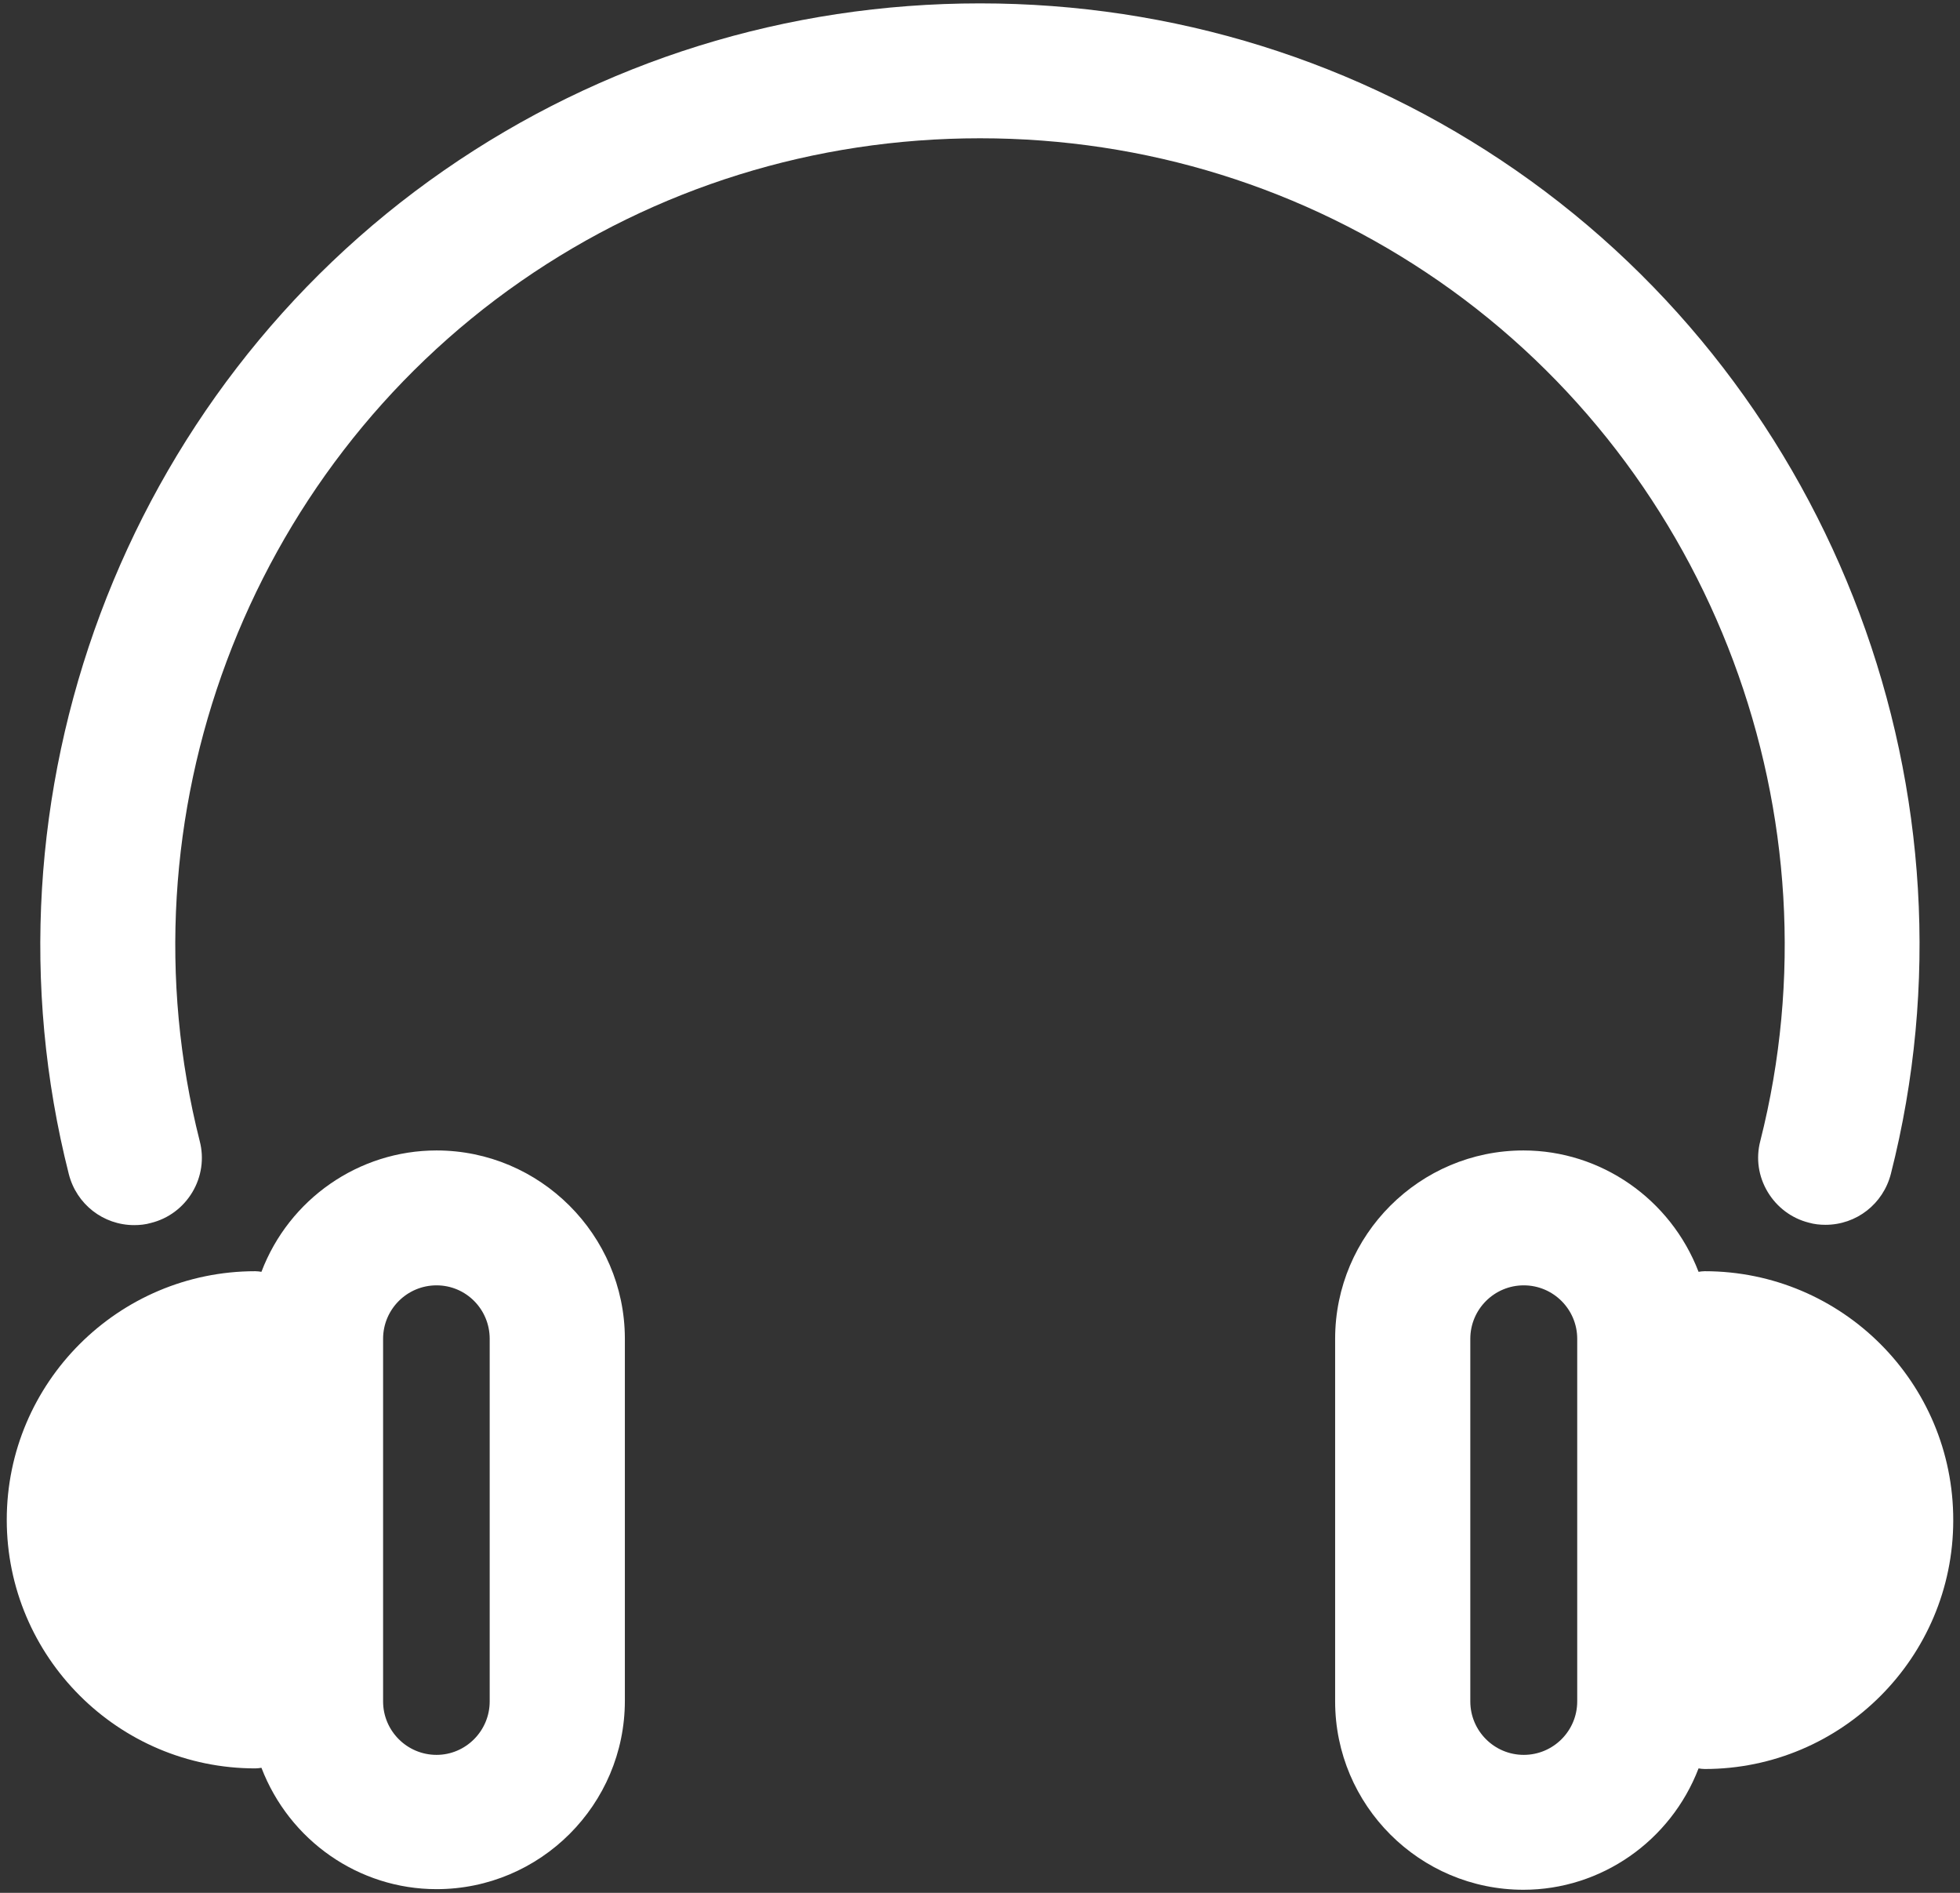
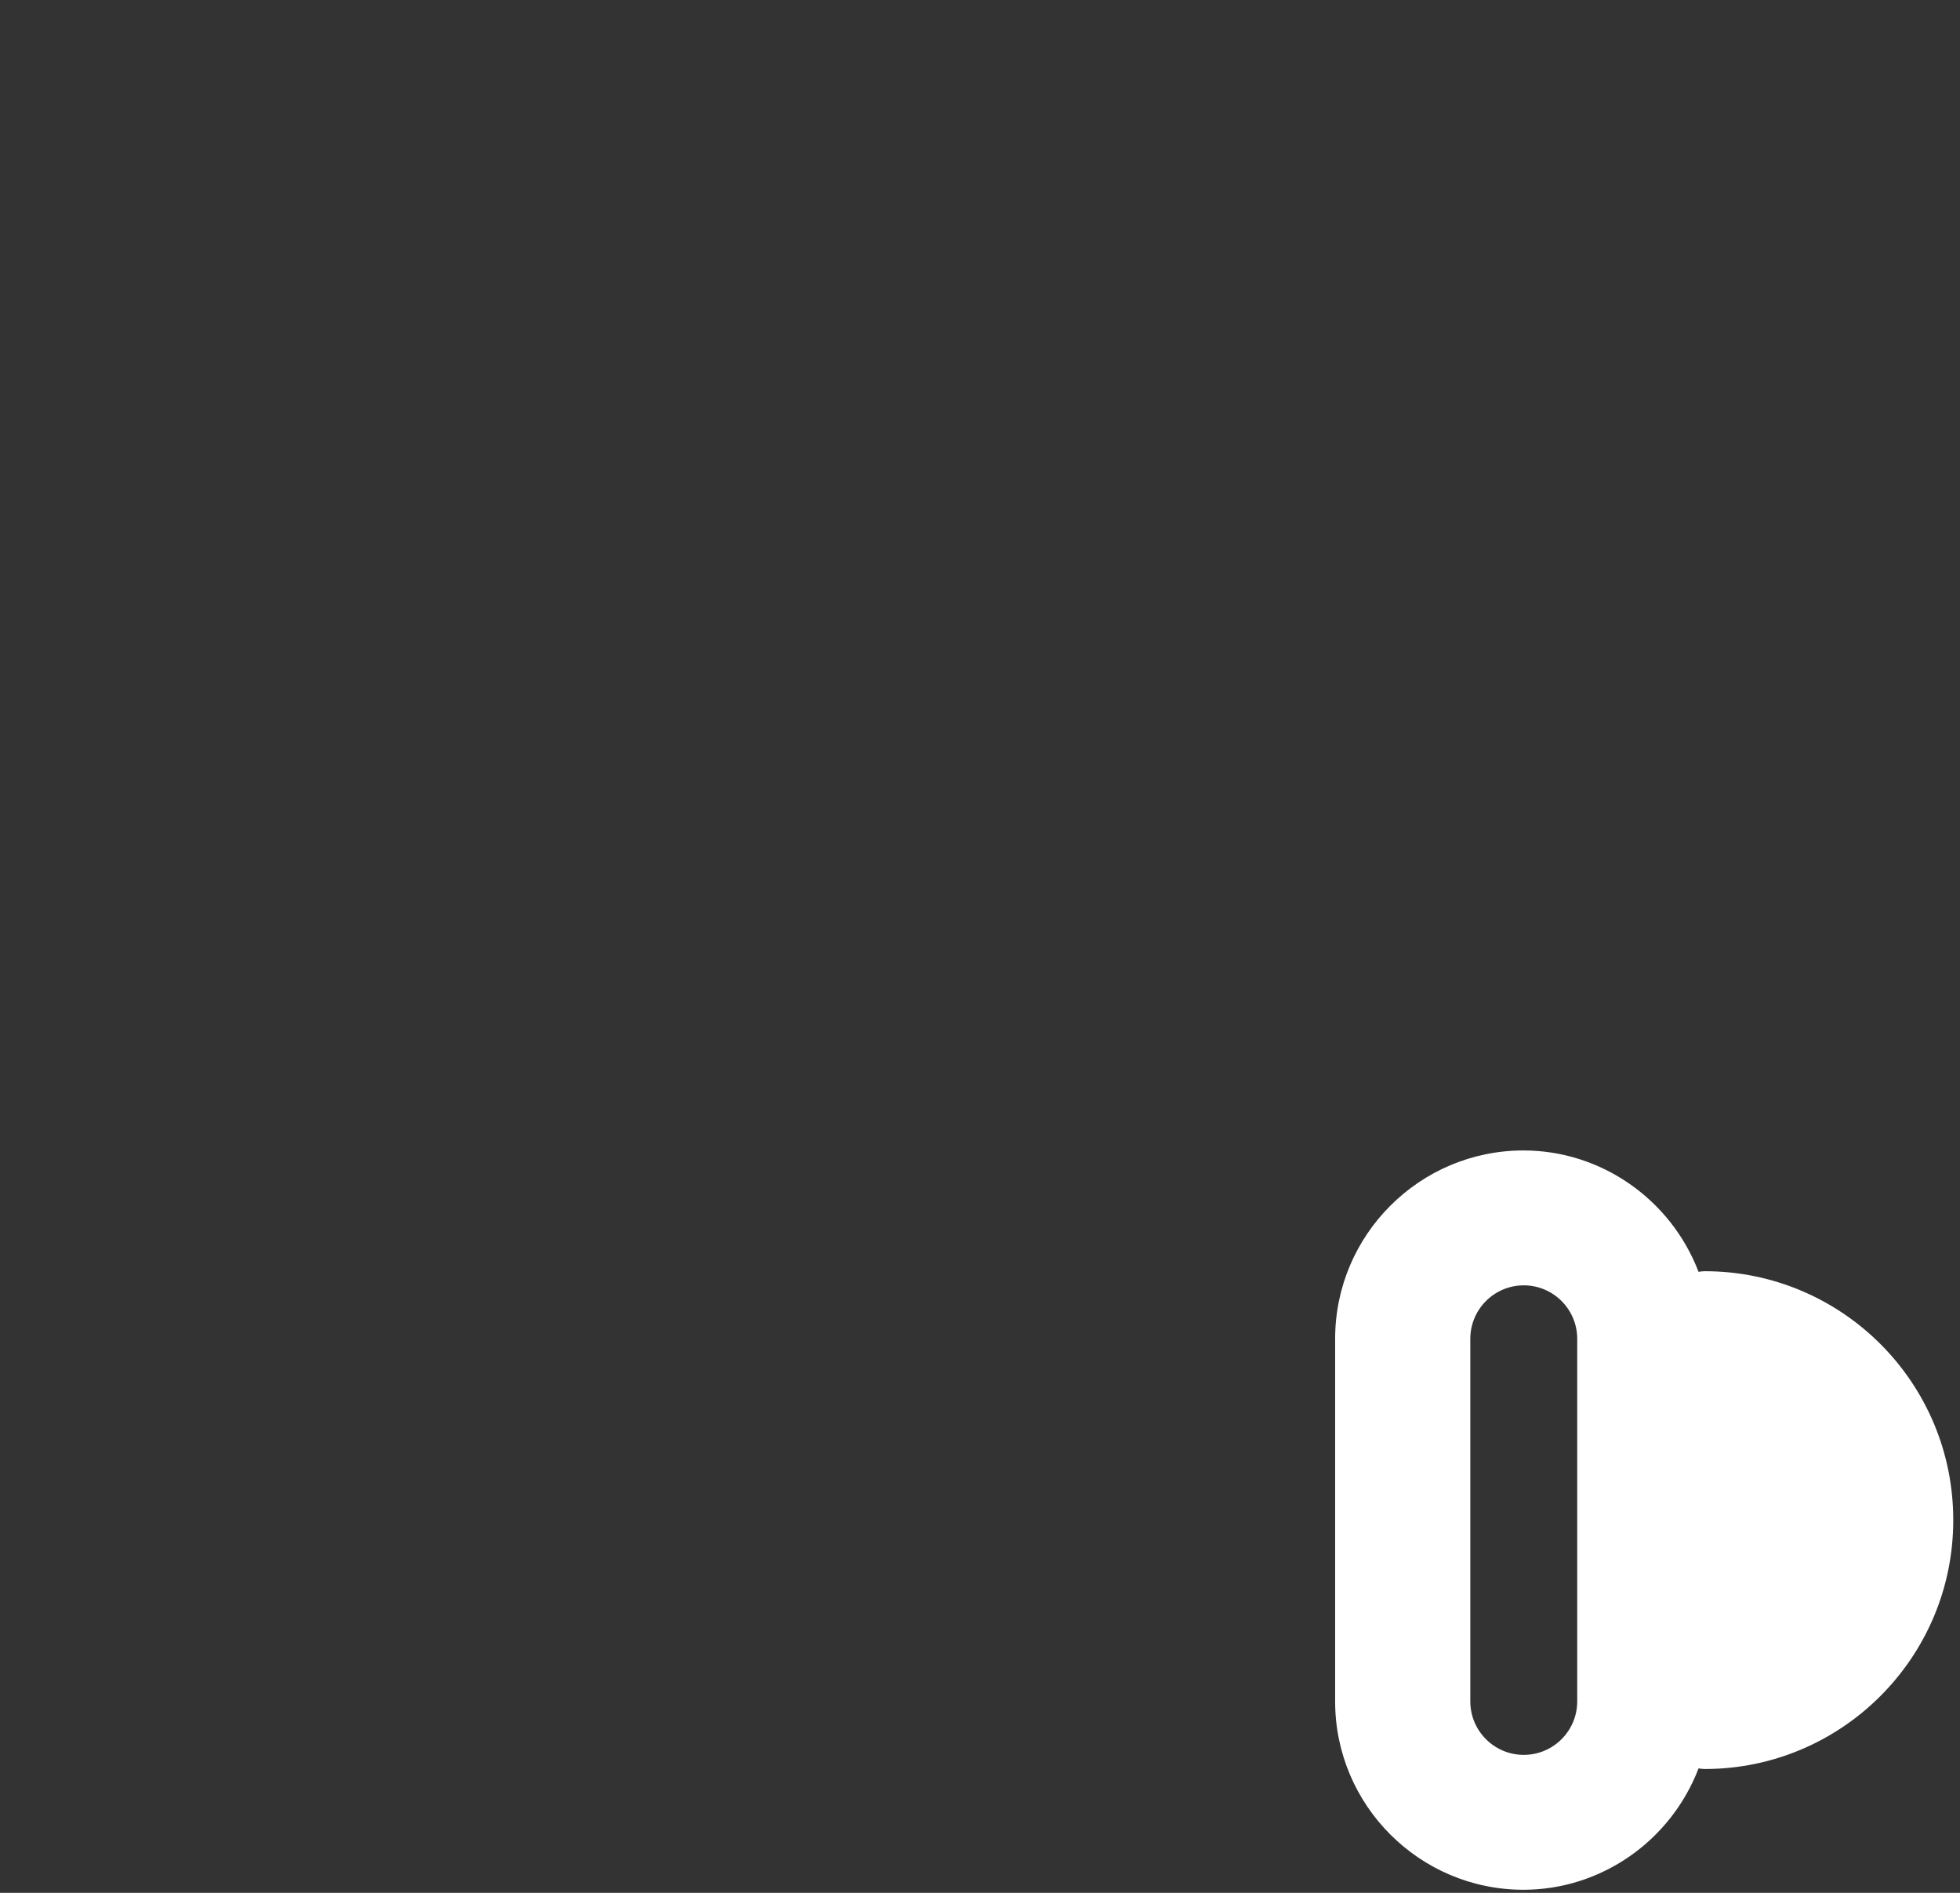
<svg xmlns="http://www.w3.org/2000/svg" version="1.1" id="Layer_1" x="0px" y="0px" viewBox="0 0 638 616" style="enable-background:new 0 0 638 616;" xml:space="preserve">
  <rect x="0" y="0" width="638" height="616" fill="#333333" stroke="none" />
  <g fill="#FFF">
-     <path d="M142.1,374.4c-25.3,0-48,15.8-57,39.5c-0.6-0.1-1.3-0.2-2-0.2c-44.6,0-80.9,36.3-80.9,80.9c0,44.6,36.3,80.9,80.9,80.9   c0.7,0,1.4-0.1,2-0.2c9.1,23.7,31.7,39.5,57,39.5c33.8,0,61.3-27.5,61.3-61.3v-118C203.3,401.9,175.8,374.4,142.1,374.4z    M124.7,435.7c0-9.6,7.8-17.4,17.4-17.4c9.6,0,17.3,7.8,17.3,17.4v118c0,9.6-7.8,17.4-17.3,17.4c-9.6,0-17.4-7.8-17.4-17.4V435.7z" />
-     <path d="M573,371.3c-1.5,5.7-0.6,11.6,2.4,16.6c3,5,7.8,8.6,13.4,10c1.7,0.5,3.6,0.7,5.4,0.7c10.1,0,18.8-6.8,21.3-16.6   C646.8,259,597.7,127.7,493.4,55.4C442.2,19.9,381.9,1.1,319,1.1c-62.9,0-123.2,18.8-174.4,54.3C40.3,127.7-8.8,259,22.4,382.1   c2.5,9.8,11.2,16.6,21.3,16.6c1.8,0,3.7-0.2,5.4-0.7c5.7-1.4,10.5-5,13.5-10c3-5,3.9-11,2.4-16.7C38.3,265.9,80.3,153.5,169.6,91.5   C213.4,61.1,265.1,45,319,45c53.9,0,105.5,16.1,149.4,46.5C557.7,153.4,599.7,265.9,573,371.3z" />
    <path d="M554.9,413.7c-0.7,0-1.4,0.1-2,0.2c-9.1-23.7-31.8-39.5-57-39.5c-33.8,0-61.3,27.5-61.3,61.3v118   c0,33.8,27.5,61.3,61.3,61.3c25.2,0,47.9-15.8,57-39.5c0.6,0.1,1.3,0.2,2,0.2c44.6,0,80.9-36.3,80.9-80.9   C635.9,450,599.6,413.7,554.9,413.7z M478.6,435.7c0-9.6,7.8-17.4,17.4-17.4c9.6,0,17.4,7.8,17.4,17.4v118   c0,9.6-7.8,17.4-17.4,17.4c-9.6,0-17.4-7.8-17.4-17.4V435.7z" />
  </g>
</svg>